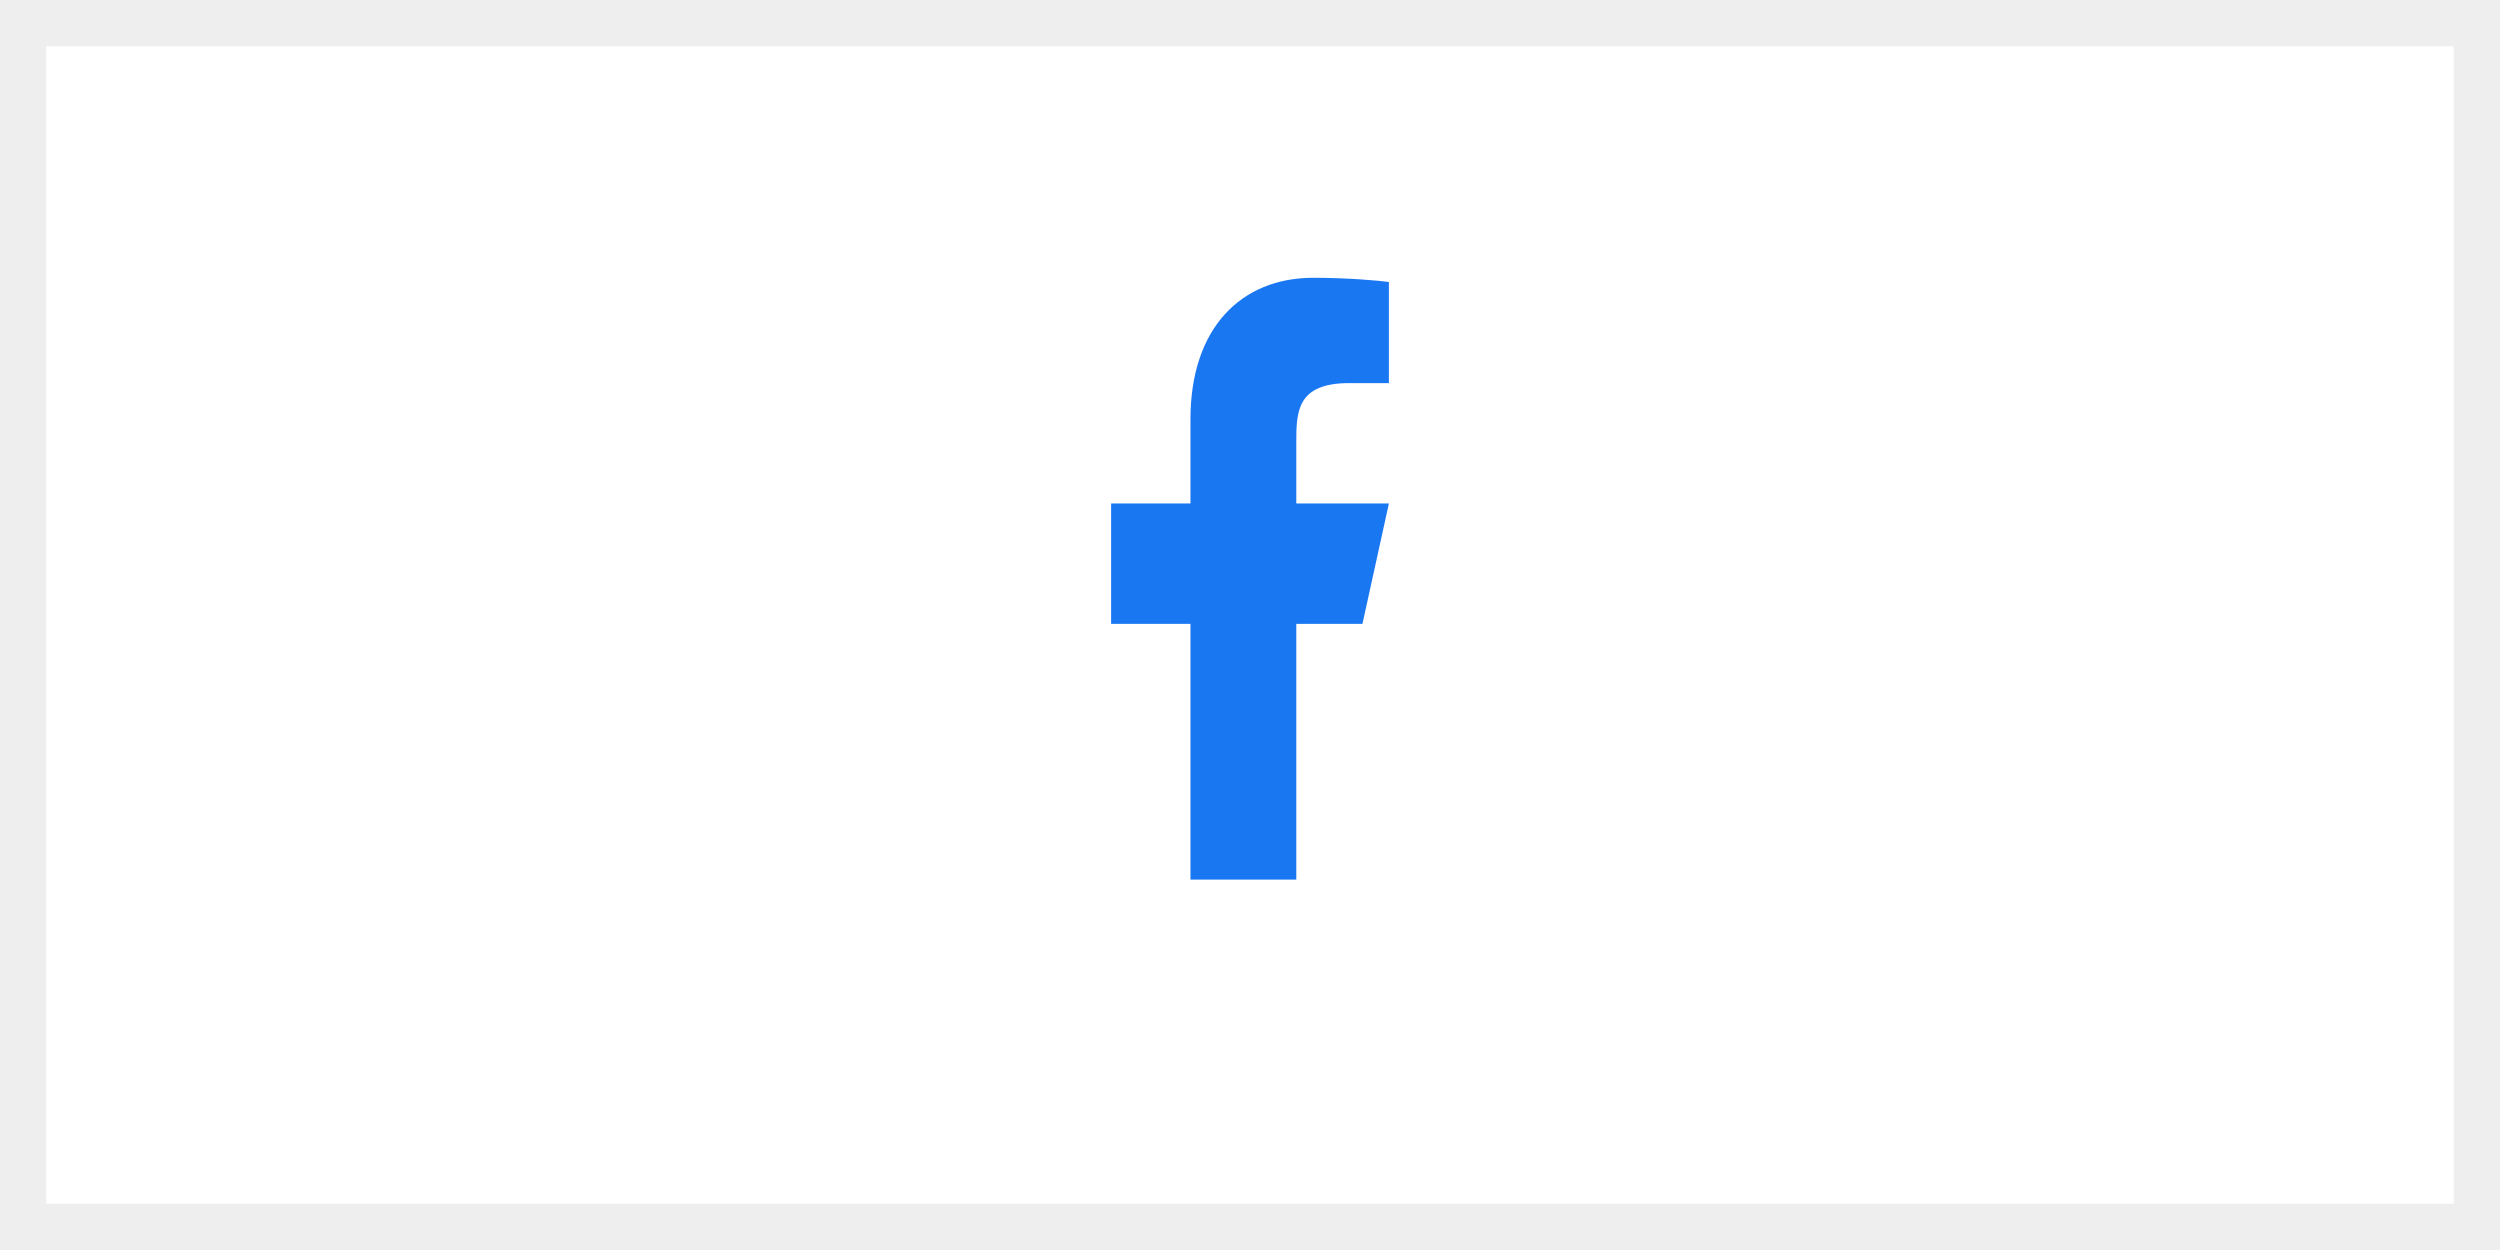
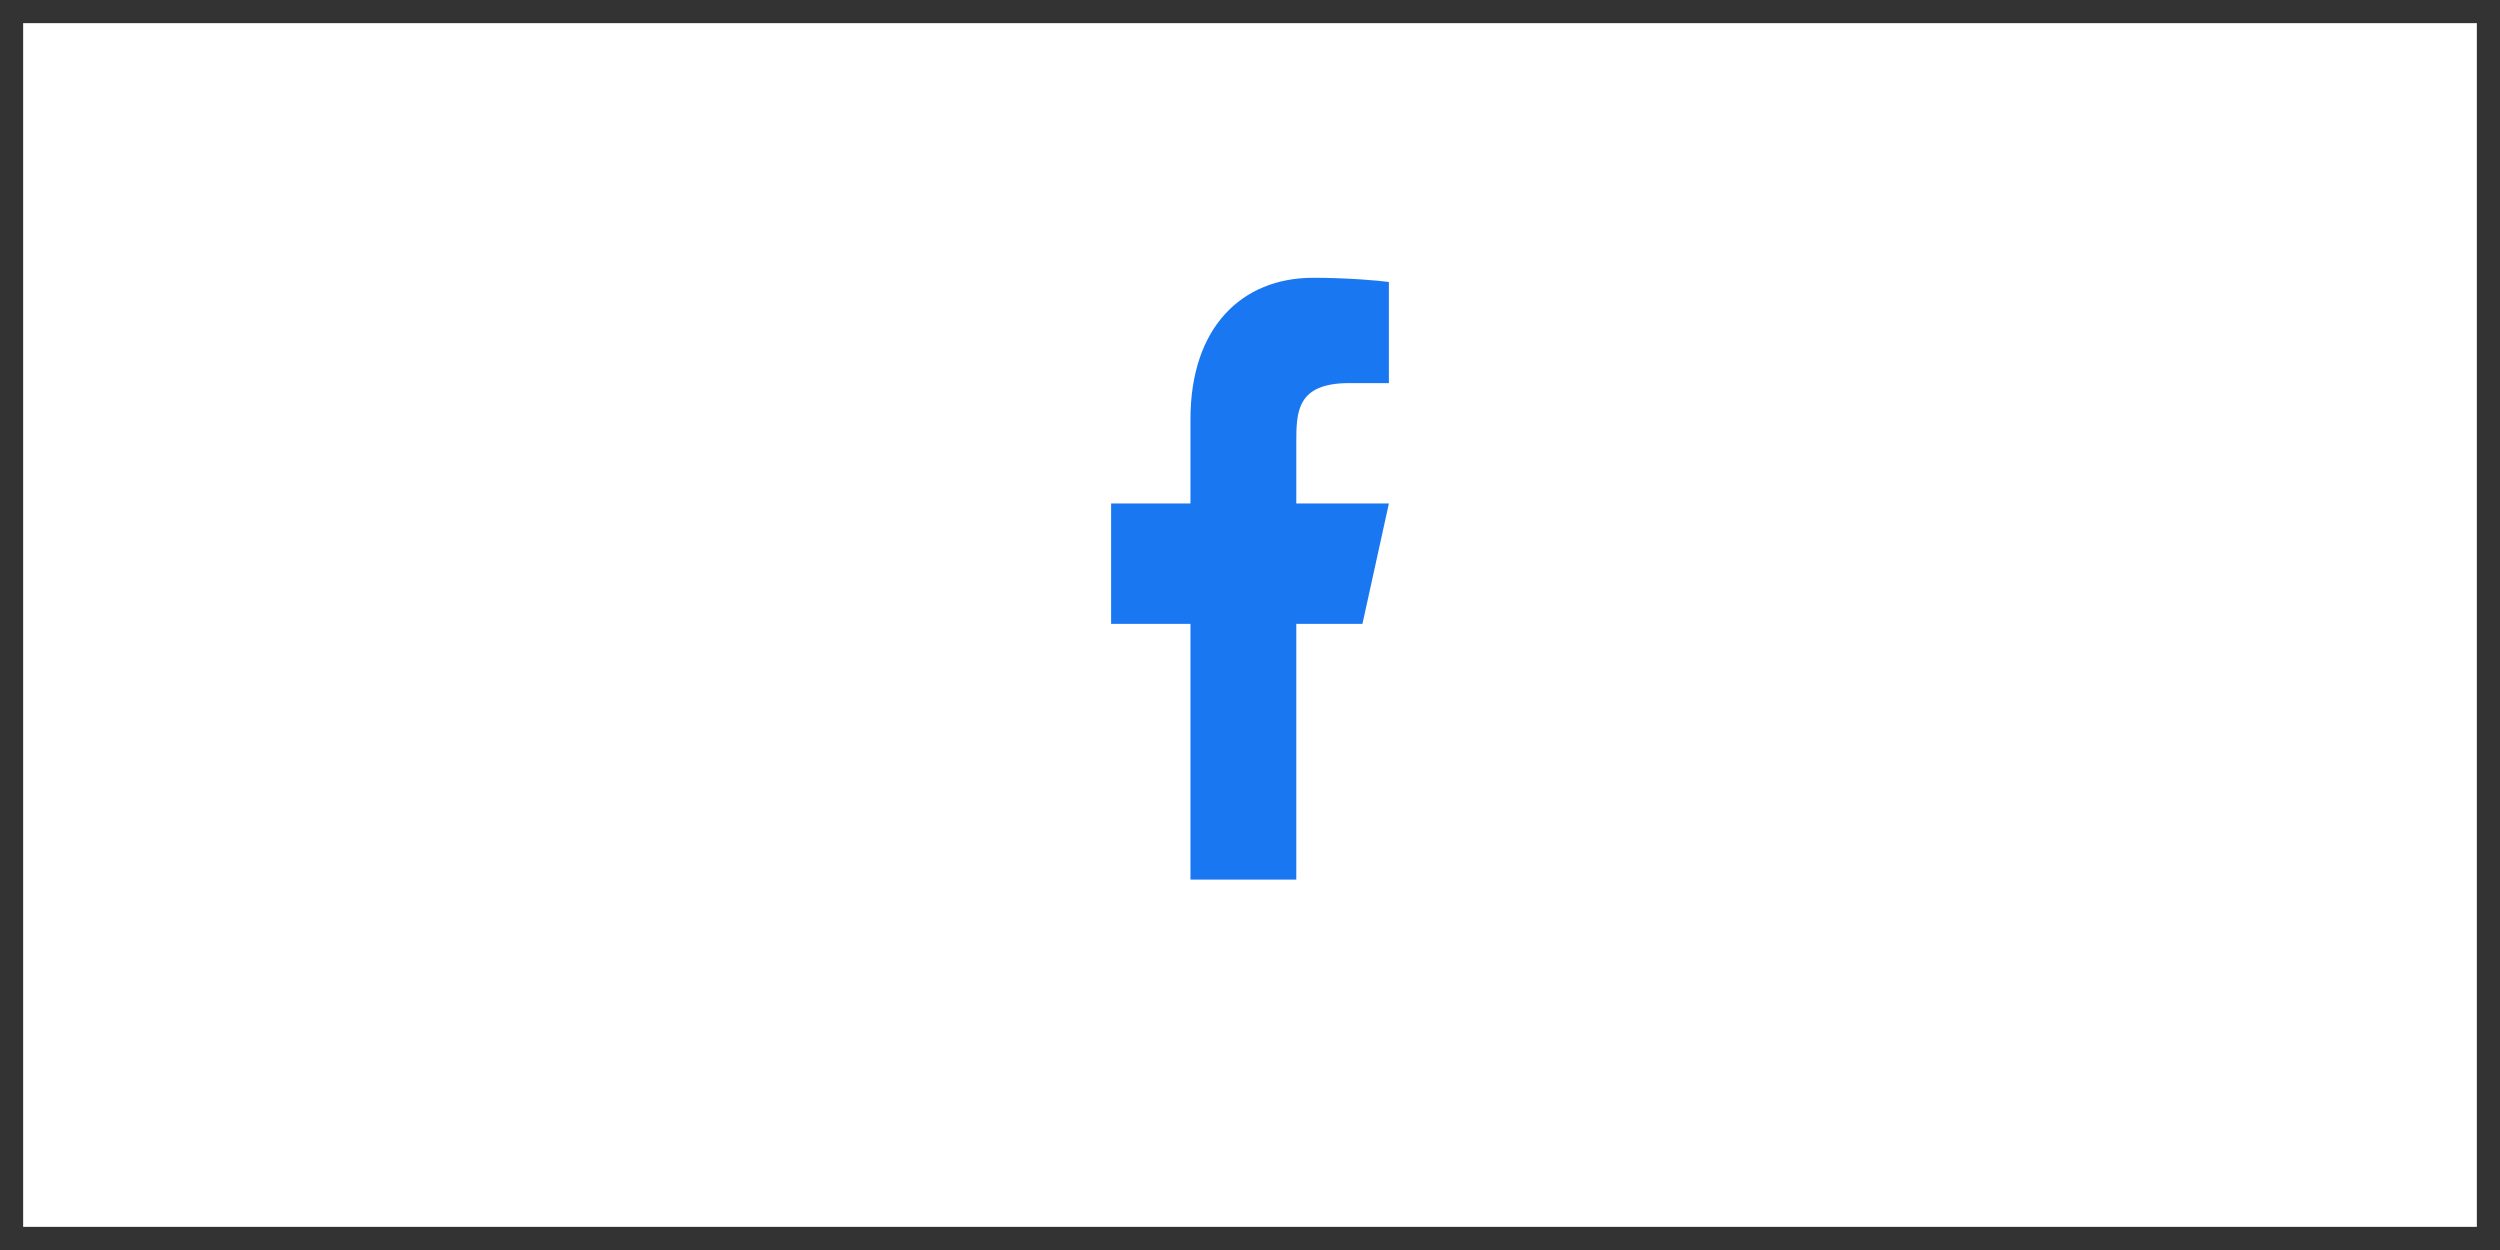
<svg xmlns="http://www.w3.org/2000/svg" width="54" height="27" viewBox="0 0 54 27" fill="none">
  <rect x="0" y="0" width="54" height="27" fill="#333333" stroke="none" />
  <rect x="0.5" y="0.5" width="53" height="26" fill="white" />
-   <rect x="0.5" y="0.5" width="53" height="26" stroke="#EEEEEE" />
  <path d="M28 13.475H29.429L30 10.875H28V9.575C28 8.905 28 8.275 29.143 8.275H30V6.091C29.814 6.063 29.11 6 28.367 6C26.816 6 25.714 7.077 25.714 9.055V10.875H24V13.475H25.714V19H28V13.475Z" fill="#1A77F2" />
</svg>